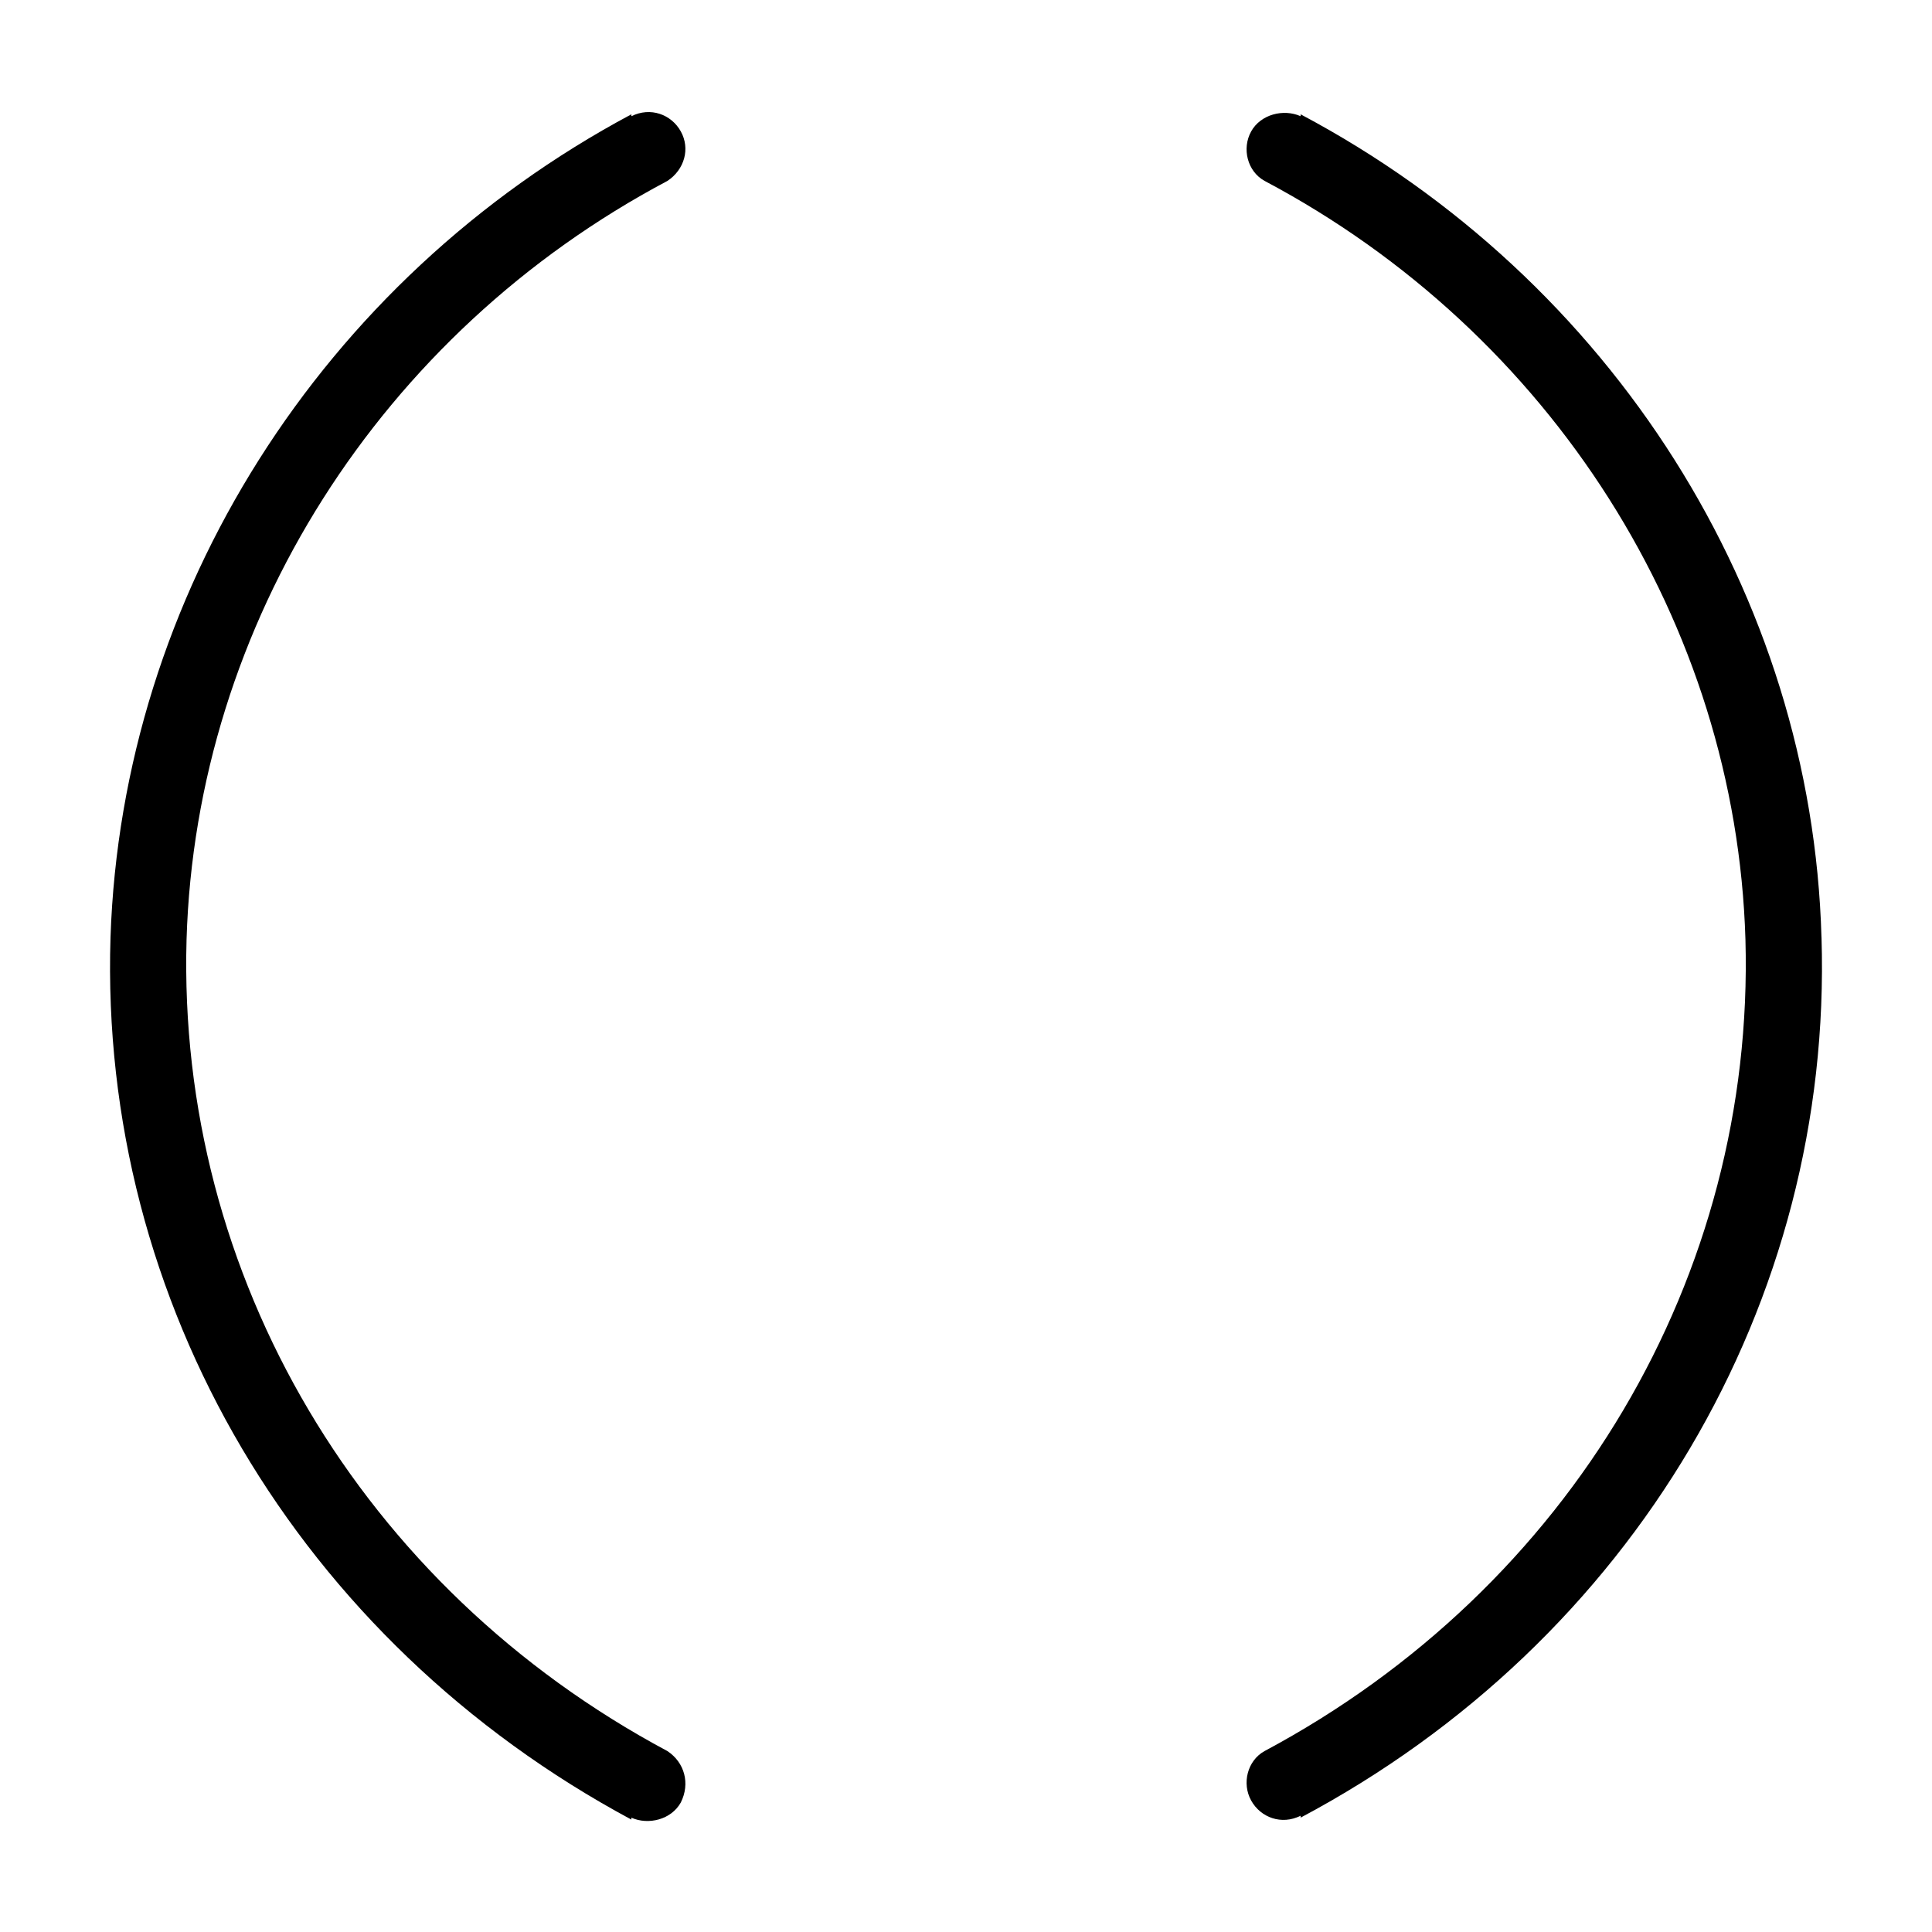
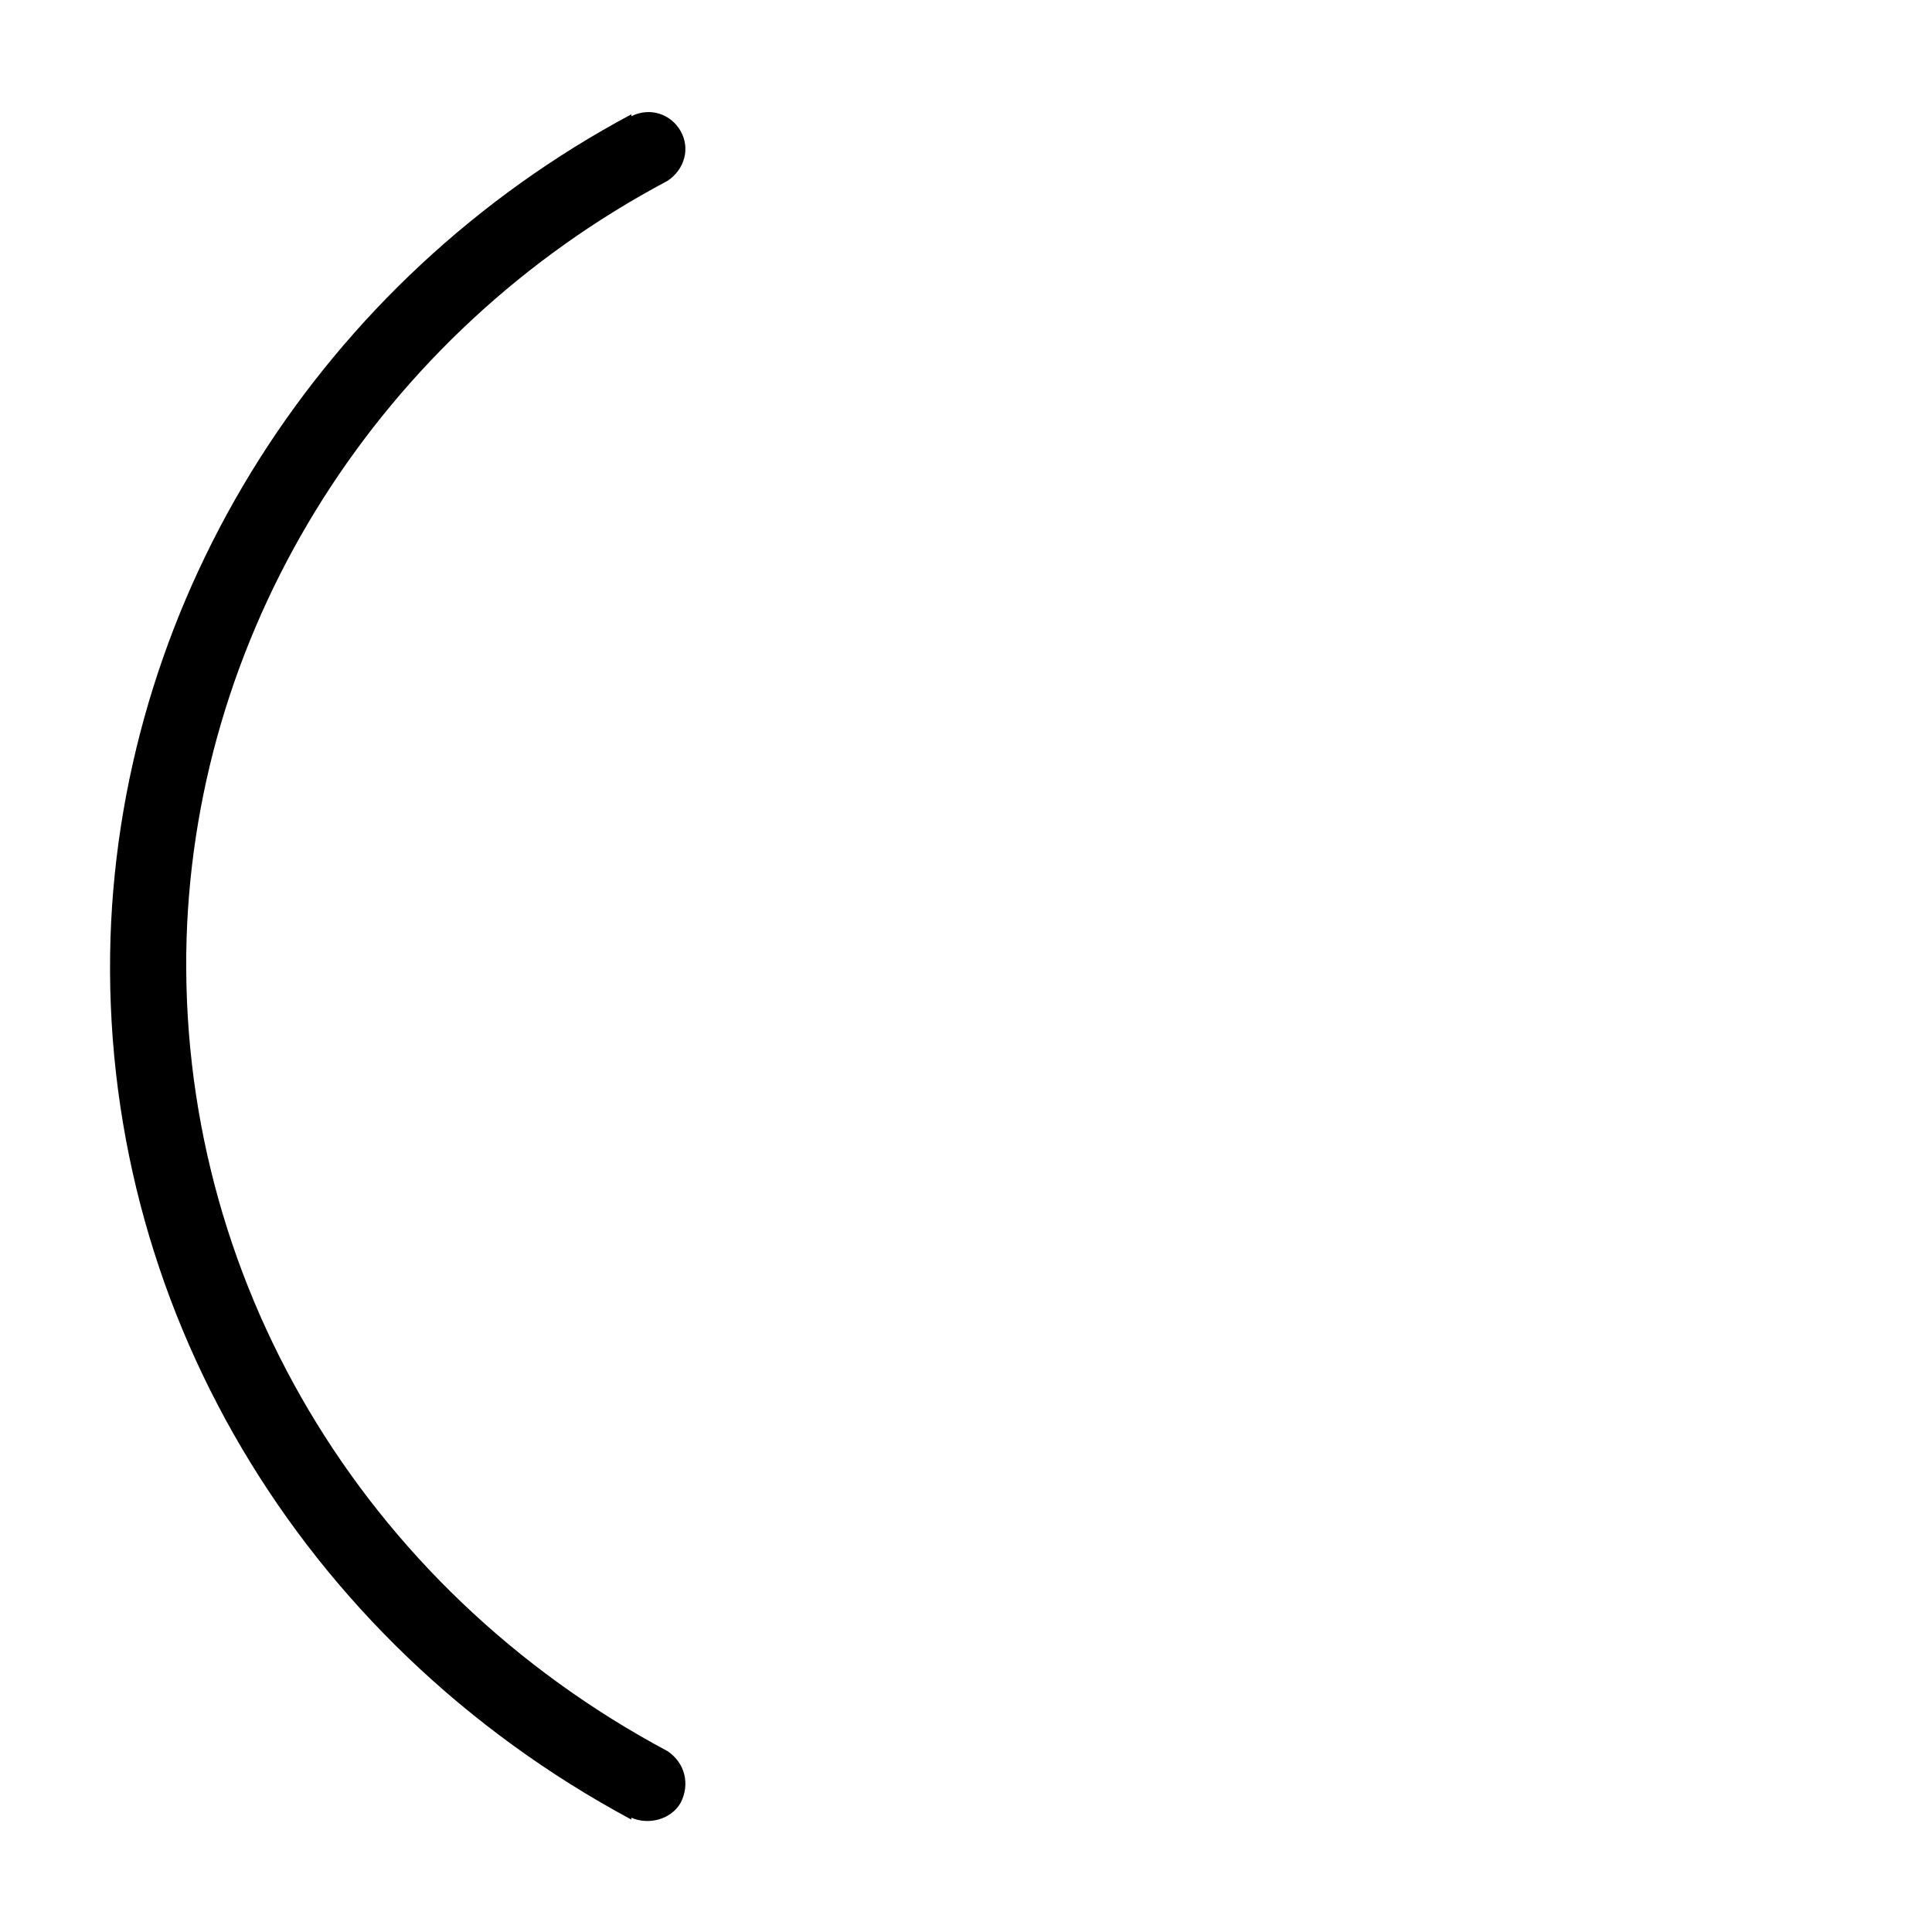
<svg xmlns="http://www.w3.org/2000/svg" fill="#000000" width="800px" height="800px" version="1.1" viewBox="144 144 512 512">
  <g>
    <path d="m320.9 608.07c-81.117-43.324-129.98-125.95-127.46-215.12 2.519-83.633 51.387-160.71 127.46-201.02 4.531-3.023 6.043-8.566 3.523-13.102-2.519-4.535-8.062-6.551-13.098-4.031v-0.504c-82.121 43.836-135.02 127.46-138.04 218.15-3.023 96.73 49.879 186.41 138.04 233.77v-0.504c4.535 2.016 10.578 0.504 13.098-4.031 2.519-5.039 1.008-10.582-3.523-13.605z" />
-     <path d="m626.71 392.44c-2.519-90.688-55.418-174.32-138.04-218.15v0.504c-4.535-2.016-10.578-0.504-13.098 4.031-2.519 4.535-1.008 10.578 3.527 13.098 76.074 40.305 124.95 117.39 127.46 201.02 2.519 89.176-46.352 171.8-127.46 215.12-4.535 2.519-6.047 8.566-3.527 13.098 2.519 4.535 8.062 6.551 13.098 4.031v0.504c88.172-46.852 141.07-136.53 138.05-233.26z" />
  </g>
</svg>